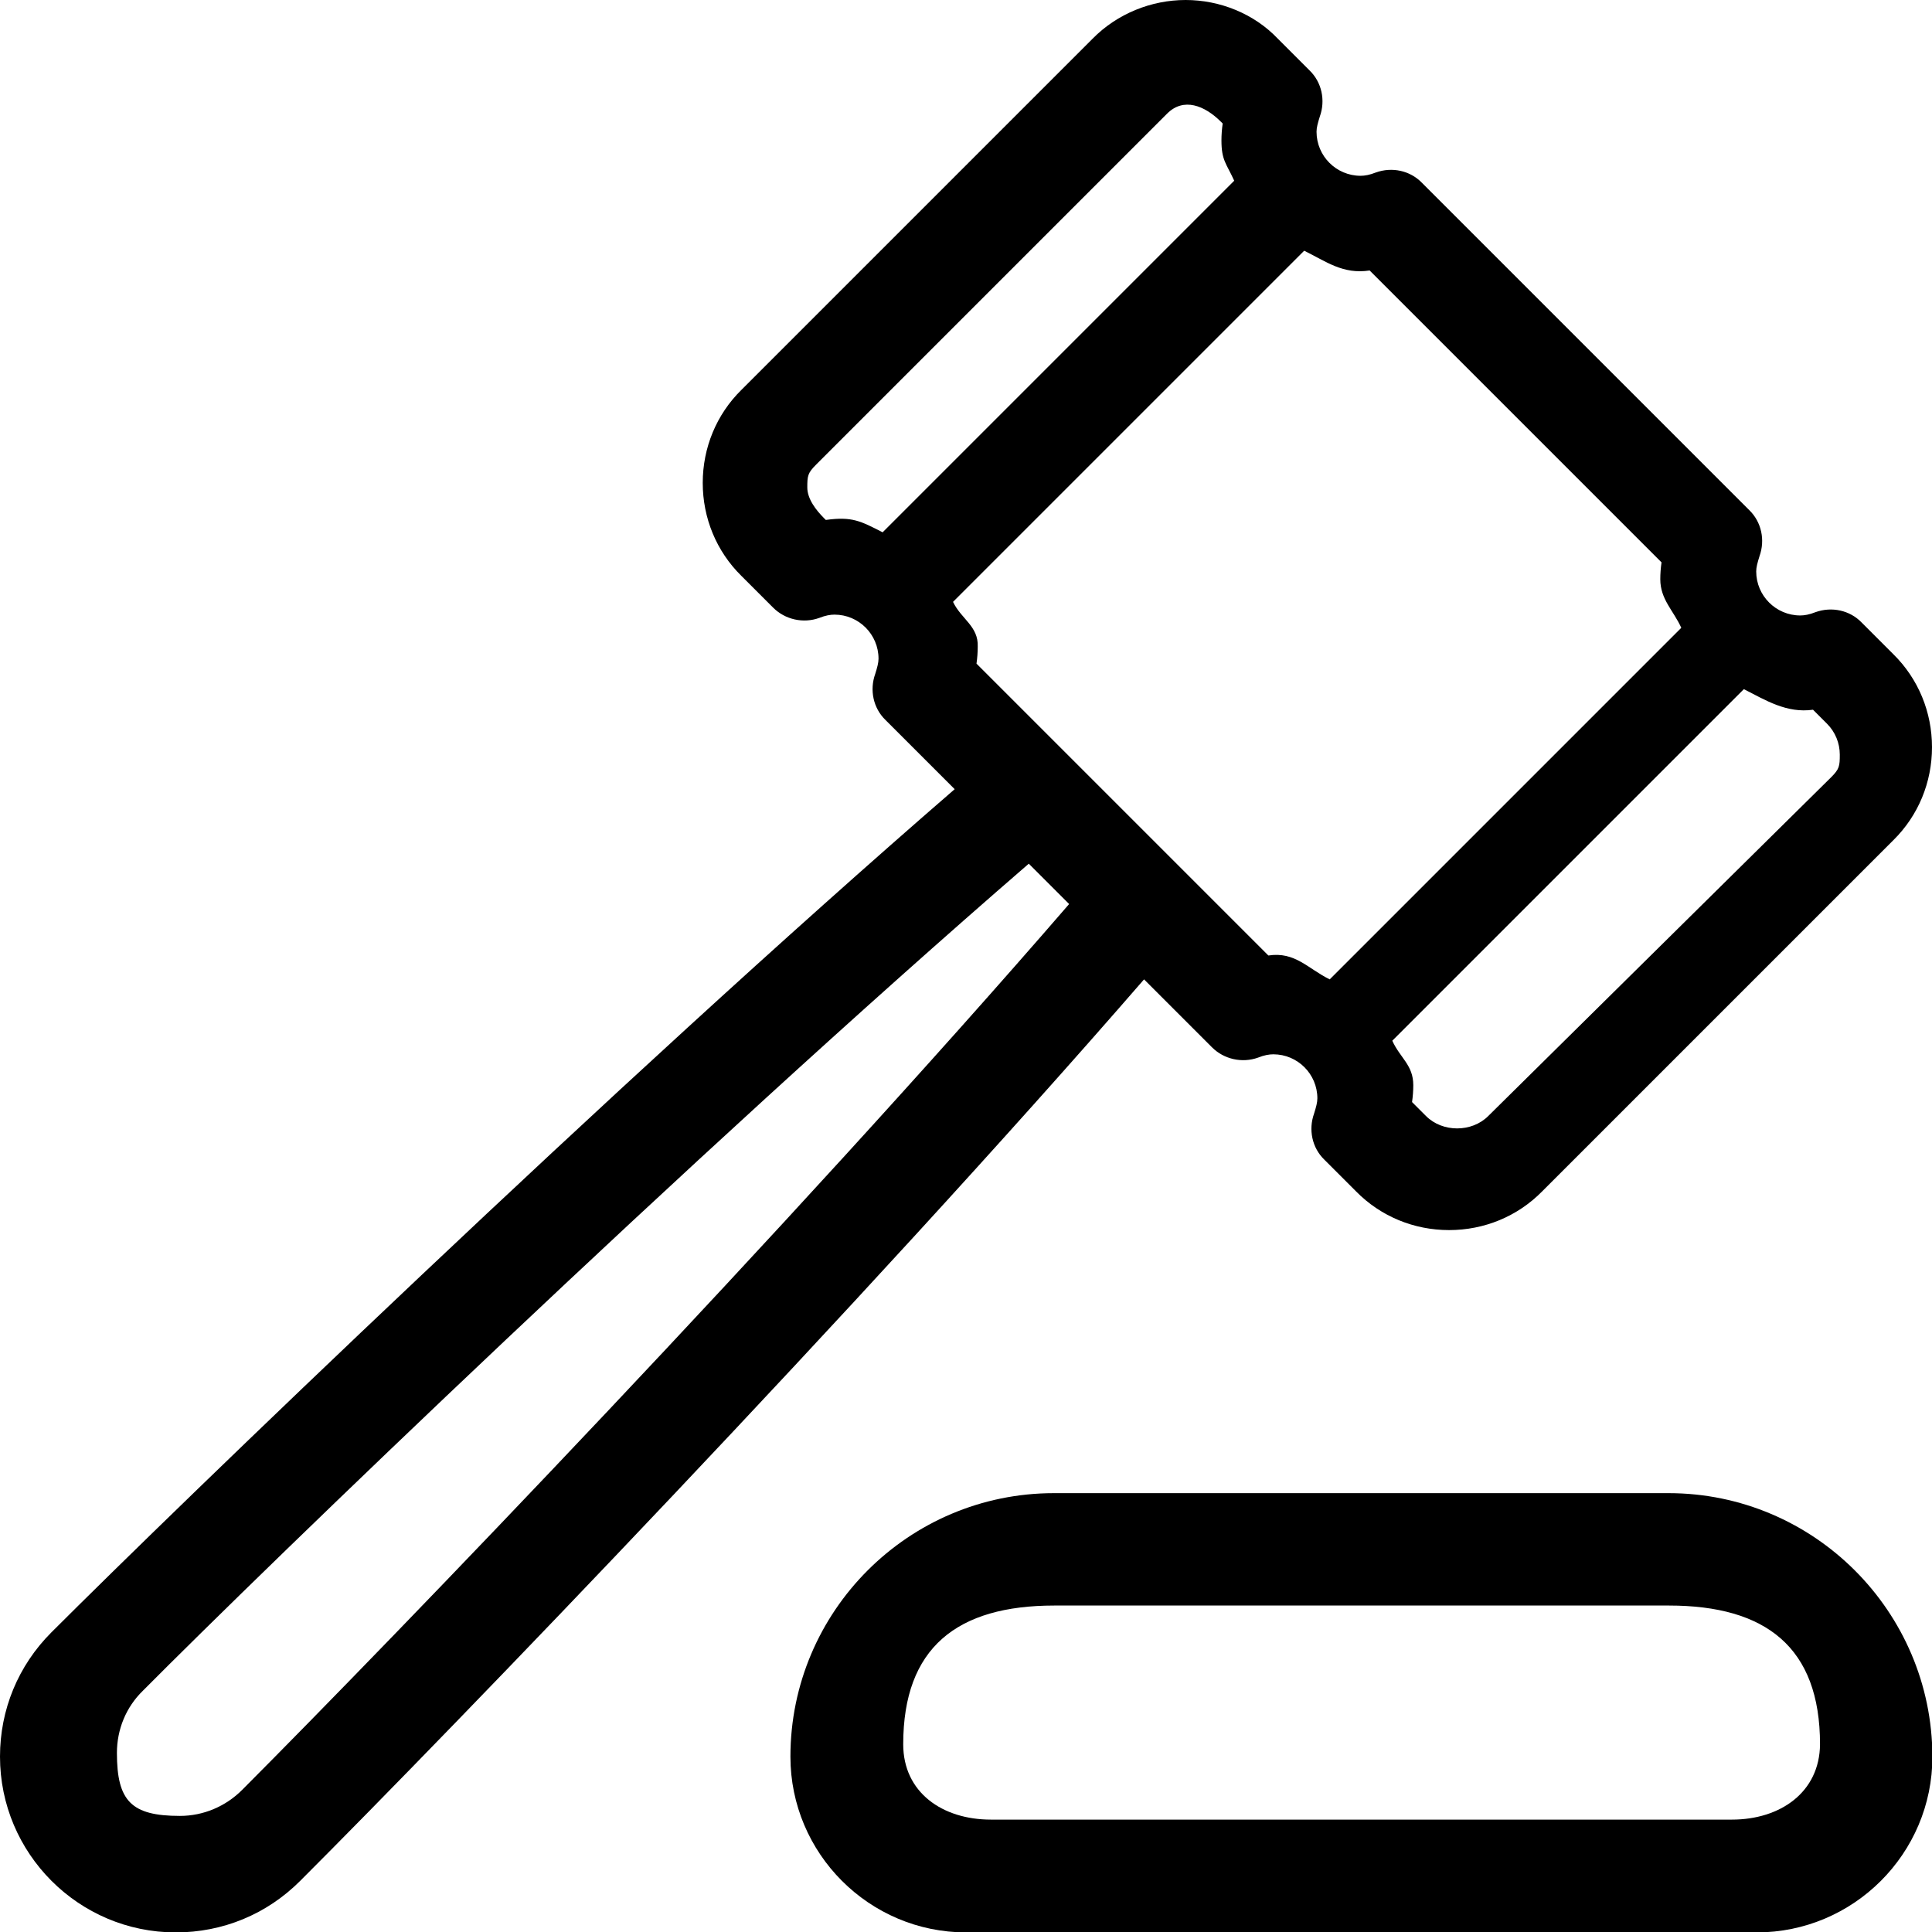
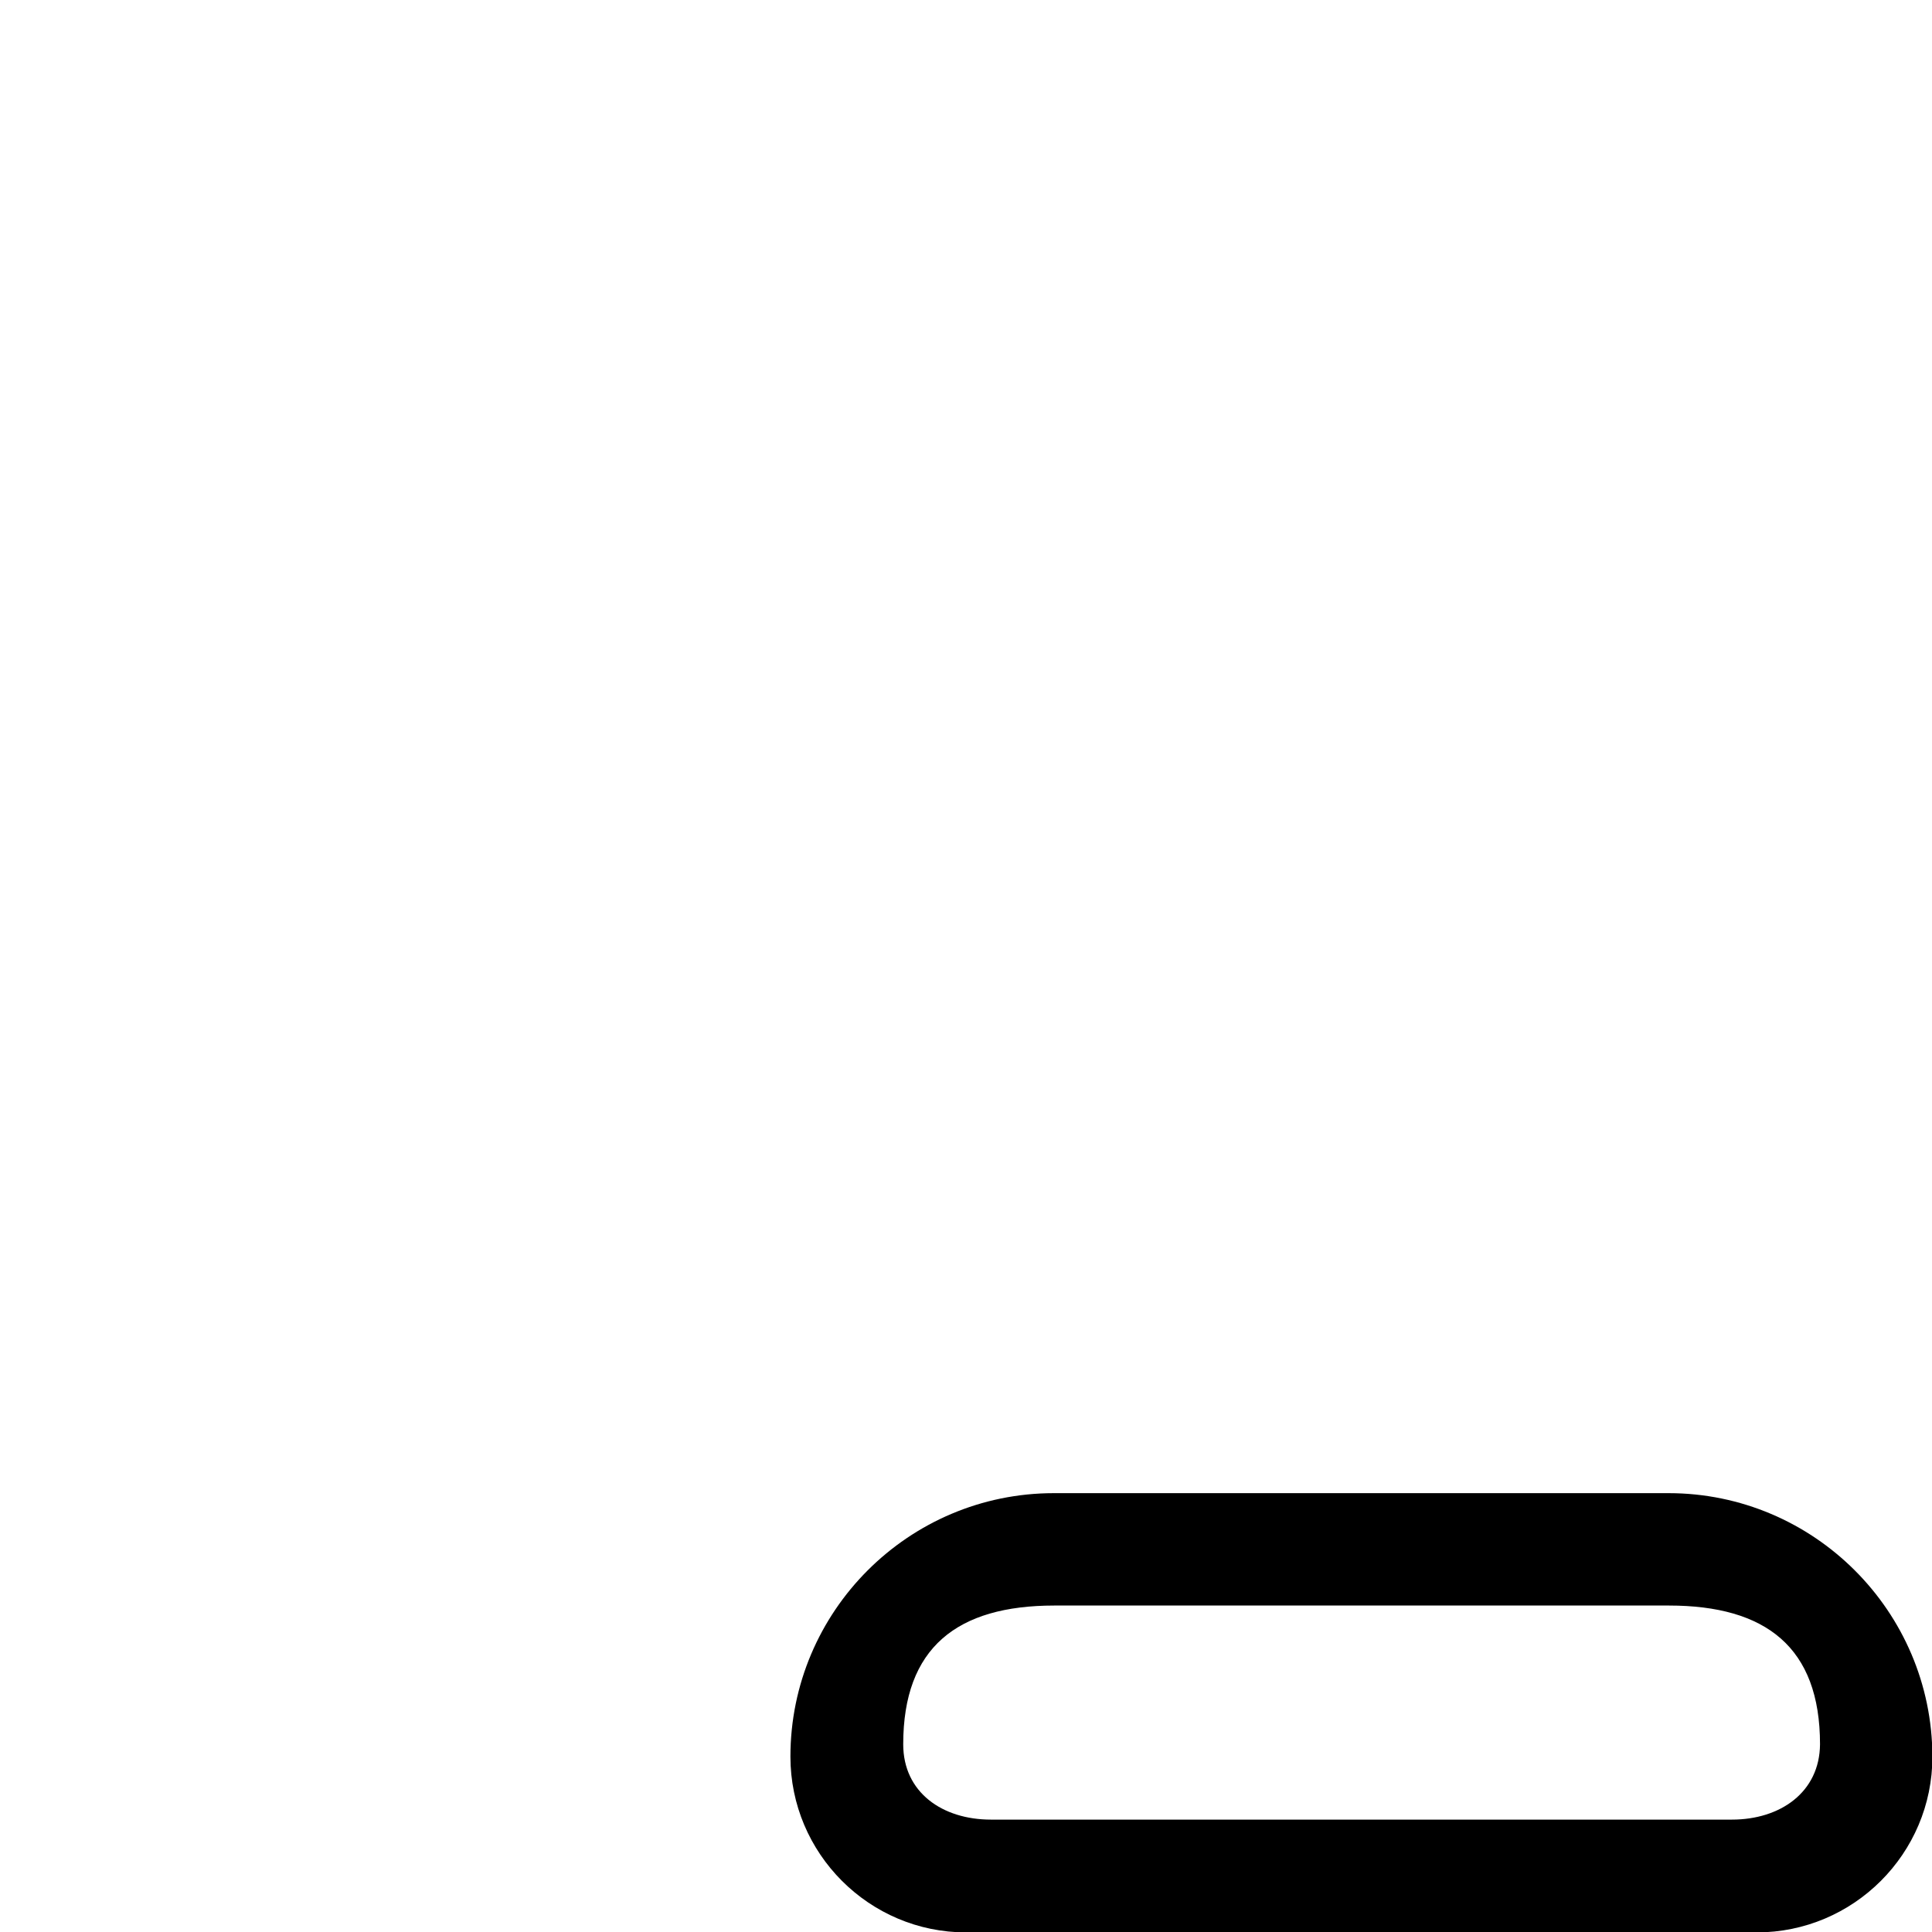
<svg xmlns="http://www.w3.org/2000/svg" version="1.1" id="Layer_1" x="0px" y="0px" width="469.3px" height="469.3px" viewBox="0 0 469.3 469.3" enable-background="new 0 0 469.3 469.3" xml:space="preserve">
  <g>
    <g>
      <g>
-         <path d="M294.4,254.4c2.9,2.9,7.3,3.9,11.2,2.5c1.5-0.6,2.7-0.8,3.7-0.8c5.9,0,10.7,4.8,10.7,10.7c0,1-0.3,2.1-0.8,3.7     c-1.4,3.9-0.5,8.3,2.5,11.2l7.7,7.7c6,6.1,14.1,9.4,22.6,9.4s16.6-3.3,22.6-9.4l85.3-85.3c6.1-6,9.4-14.1,9.4-22.6     s-3.3-16.6-9.4-22.6l-7.7-7.7c-2.9-3-7.3-3.9-11.2-2.5c-1.5,0.6-2.7,0.8-3.7,0.8c-5.9,0-10.7-4.8-10.7-10.7c0-1,0.3-2.1,0.8-3.7     c1.4-3.9,0.5-8.3-2.5-11.2l-79.5-79.5c-2.9-3-7.3-3.9-11.2-2.5c-1.5,0.6-2.7,0.8-3.7,0.8c-5.9,0-10.7-4.8-10.7-10.7     c0-1,0.3-2.1,0.8-3.7c1.4-3.9,0.5-8.3-2.5-11.2l-7.7-7.7C304.6,3.3,296.3,0,288,0s-16.6,3.3-22.6,9.4l-85.3,85.3     c-6.1,6-9.4,14.1-9.4,22.6s3.3,16.6,9.4,22.6l7.7,7.7c2.9,2.9,7.3,3.9,11.2,2.5c1.5-0.6,2.7-0.8,3.7-0.8     c5.9,0,10.7,4.8,10.7,10.7c0,1-0.3,2.1-0.8,3.7c-1.4,3.9-0.5,8.3,2.5,11.2l16.8,16.8C149.2,263.3,43,366,12.5,396.5     C4.4,404.6,0,415.3,0,426.7c0,23.5,19.1,42.7,42.7,42.7c11.4,0,22.1-4.4,30.2-12.5c36.8-36.8,136.9-140.5,205-219L294.4,254.4z      M440.4,172.4l3.4,3.4c2,2,3.1,4.7,3.1,7.5s-0.1,3.5-2.1,5.5l-83.3,82.3c-4,4-11.1,4-15.1,0l-3.4-3.4c0.2-1.4,0.3-2.8,0.3-4.1     c0-4.9-3.2-6.6-5.1-10.8l85.4-85.4C428.9,170.1,434,173.3,440.4,172.4z M200.6,126.3l-0.4-0.4c-2-2-4.1-4.7-4.1-7.5     s0.1-3.5,2.1-5.5l85.3-85.3c4-4,9.1-2,13.1,2L297,30c-0.2,1.4-0.3,2.8-0.3,4.1c0,4.9,1.2,5.6,3.1,9.8l-85.4,85.4     C209.1,126.6,207,125.4,200.6,126.3z M231.5,146.2l85.3-85.3c5.3,2.6,9.4,5.8,15.9,4.8l70.9,70.9c-0.2,1.4-0.3,2.8-0.3,4.1     c0,4.9,3.2,7.6,5.1,11.8L323,237.9c-5.3-2.6-8.4-6.8-14.9-5.8l-70.9-70.9c0.2-1.4,0.3-2.8,0.3-4.1     C237.7,152.1,233.5,150.4,231.5,146.2z M58.8,434.8c-4,4-9.4,6.3-15.1,6.3c-11.8,0-15.3-3.6-15.3-15.3c0-5.7,2.2-11.1,6.3-15.1     C65.1,380.1,167.6,281,249.9,209.8l9.8,9.8C192,297.9,95.5,398,58.8,434.8z" />
        <path d="M405.3,362.7H256c-35.3,0-64,28.7-64,64c0,23.5,19.1,42.7,42.7,42.7h192c23.5,0,42.7-19.1,42.7-42.7     C469.3,391.4,440.6,362.7,405.3,362.7z M420.7,442h-180c-11.8,0-21.3-6.6-21.3-18.3c0-23.5,13.1-33.7,36.7-33.7h149.3     c23.5,0,36.7,10.1,36.7,33.7C442,435.4,432.4,442,420.7,442z" />
      </g>
    </g>
  </g>
</svg>